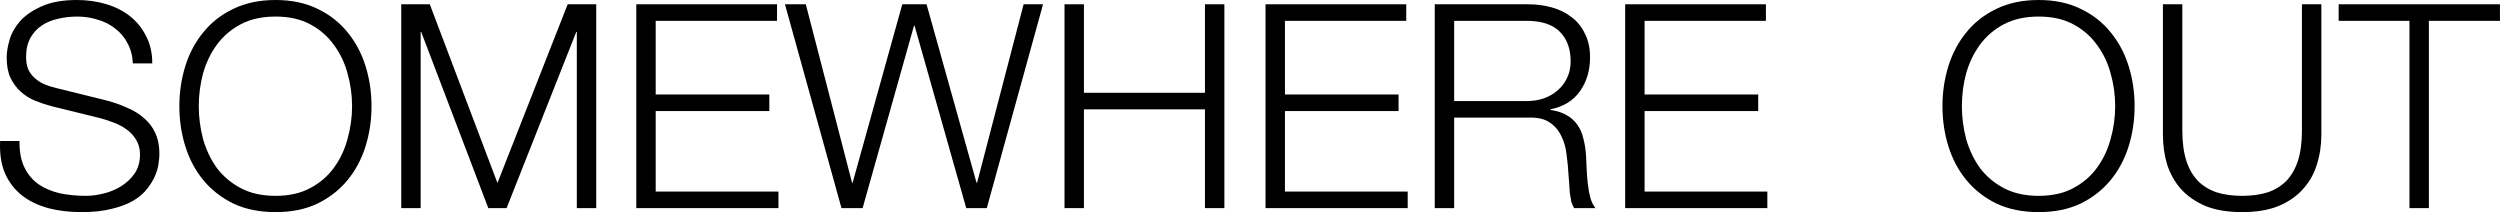
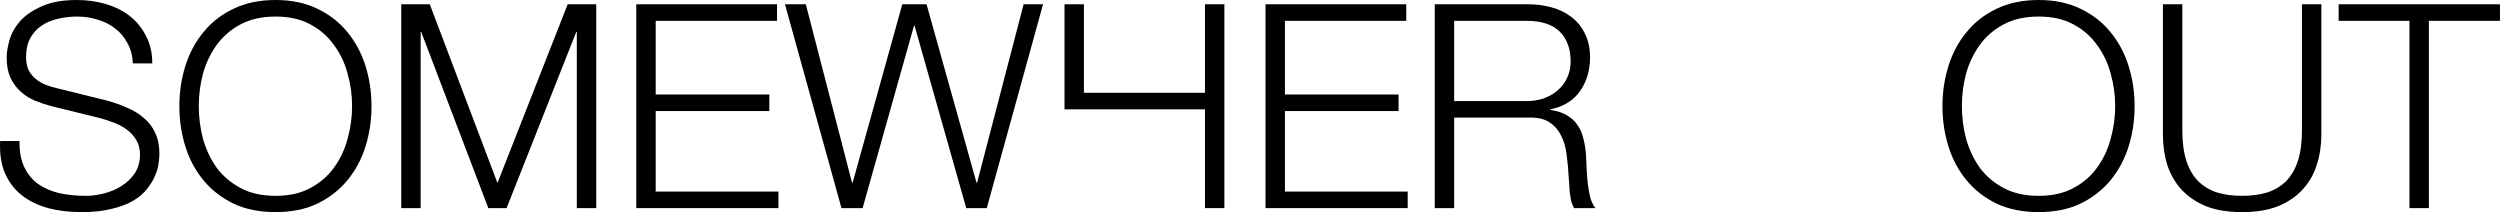
<svg xmlns="http://www.w3.org/2000/svg" viewBox="0 0 963.252 81.73" fill="none">
  <path d="M7.523 54.339C7.45 58.372 8.073 61.746 9.393 64.459C10.713 67.172 12.509 69.335 14.783 70.949C17.129 72.562 19.879 73.735 23.033 74.469C26.186 75.129 29.559 75.459 33.152 75.459C35.206 75.459 37.442 75.165 39.862 74.579C42.282 73.992 44.519 73.075 46.572 71.829C48.699 70.509 50.459 68.859 51.852 66.879C53.245 64.826 53.942 62.369 53.942 59.509C53.942 57.309 53.429 55.402 52.402 53.789C51.449 52.176 50.165 50.819 48.552 49.719C47.012 48.619 45.289 47.739 43.382 47.079C41.476 46.346 39.606 45.759 37.772 45.319L20.283 41.029C18.009 40.443 15.773 39.709 13.573 38.829C11.446 37.949 9.576 36.776 7.963 35.309C6.35 33.843 5.03 32.046 4.003 29.92C3.05 27.793 2.573 25.19 2.573 22.11C2.573 20.203 2.94 17.966 3.673 15.4C4.406 12.833 5.763 10.413 7.743 8.14C9.796 5.867 12.583 3.96 16.103 2.42C19.623 0.807 24.133 0 29.632 0C33.519 0 37.222 0.513 40.742 1.54C44.262 2.567 47.342 4.107 49.982 6.16C52.622 8.213 54.712 10.78 56.252 13.86C57.865 16.866 58.672 20.386 58.672 24.42H51.192C51.045 21.413 50.349 18.81 49.102 16.61C47.929 14.336 46.352 12.466 44.372 11C42.466 9.46 40.229 8.323 37.662 7.59C35.169 6.783 32.529 6.38 29.743 6.38C27.176 6.38 24.683 6.673 22.263 7.26C19.916 7.773 17.826 8.653 15.993 9.9C14.233 11.073 12.803 12.65 11.703 14.63C10.603 16.61 10.053 19.066 10.053 22C10.053 23.833 10.346 25.446 10.933 26.84C11.593 28.159 12.473 29.296 13.573 30.249C14.673 31.203 15.919 31.973 17.313 32.559C18.779 33.146 20.319 33.623 21.933 33.989L41.072 38.719C43.859 39.453 46.462 40.369 48.882 41.469C51.376 42.496 53.539 43.816 55.372 45.429C57.279 46.969 58.745 48.876 59.772 51.149C60.872 53.422 61.422 56.172 61.422 59.399C61.422 60.279 61.312 61.452 61.092 62.919C60.945 64.385 60.505 65.962 59.772 67.649C59.112 69.262 58.122 70.912 56.802 72.599C55.555 74.285 53.795 75.825 51.522 77.219C49.322 78.539 46.572 79.602 43.272 80.409C39.972 81.289 36.012 81.728 31.392 81.728C26.773 81.728 22.483 81.215 18.523 80.189C14.563 79.089 11.189 77.439 8.403 75.239C5.616 73.039 3.453 70.215 1.913 66.769C0.446 63.322 -0.177 59.179 0.043 54.339H7.523Z" fill="black" />
  <path d="M76.589 40.919C76.589 45.173 77.139 49.389 78.239 53.569C79.412 57.676 81.172 61.379 83.518 64.679C85.939 67.906 89.019 70.509 92.758 72.489C96.498 74.469 100.971 75.459 106.178 75.459C111.385 75.459 115.821 74.469 119.488 72.489C123.228 70.509 126.271 67.906 128.618 64.679C131.038 61.379 132.798 57.676 133.898 53.569C135.071 49.389 135.658 45.173 135.658 40.919C135.658 36.593 135.071 32.376 133.898 28.269C132.798 24.163 131.038 20.496 128.618 17.27C126.271 13.97 123.228 11.33 119.488 9.35C115.821 7.37 111.385 6.38 106.178 6.38C100.971 6.38 96.498 7.37 92.758 9.35C89.019 11.33 85.939 13.97 83.518 17.27C81.172 20.496 79.412 24.163 78.239 28.269C77.139 32.376 76.589 36.593 76.589 40.919ZM69.109 40.919C69.109 35.493 69.879 30.323 71.419 25.409C72.959 20.496 75.269 16.17 78.349 12.43C81.429 8.617 85.279 5.61 89.899 3.41C94.592 1.137 100.018 0 106.178 0C112.338 0 117.728 1.137 122.348 3.41C126.968 5.61 130.818 8.617 133.898 12.43C136.978 16.17 139.288 20.496 140.827 25.409C142.368 30.323 143.137 35.493 143.137 40.919C143.137 46.346 142.368 51.516 140.827 56.429C139.288 61.342 136.978 65.669 133.898 69.409C130.818 73.149 126.968 76.155 122.348 78.429C117.728 80.628 112.338 81.728 106.178 81.728C100.018 81.728 94.592 80.628 89.899 78.429C85.279 76.155 81.429 73.149 78.349 69.409C75.269 65.669 72.959 61.342 71.419 56.429C69.879 51.516 69.109 46.346 69.109 40.919Z" fill="black" />
  <path d="M165.6 1.65L191.67 70.509L218.729 1.65H229.729V80.189H222.249V12.32H222.029L195.19 80.189H188.15L162.3 12.32H162.08V80.189H154.6V1.65H165.6Z" fill="black" />
  <path d="M245.161 1.65H299.39V8.03H252.64V36.409H296.419V42.789H252.64V73.809H299.94V80.189H245.161V1.65Z" fill="black" />
  <path d="M302.445 1.65H310.475L328.293 70.399H328.513L347.653 1.65H357.003L376.253 70.399H376.473L394.403 1.65H401.884L380.212 80.189H372.294L352.384 9.9H352.164L332.364 80.189H324.224L302.445 1.65Z" fill="black" />
-   <path d="M410.157 1.65H417.637V35.749H464.275V1.65H471.756V80.189H464.275V42.129H417.637V80.189H410.157V1.65Z" fill="black" />
+   <path d="M410.157 1.65H417.637V35.749H464.275V1.65H471.756V80.189H464.275V42.129H417.637H410.157V1.65Z" fill="black" />
  <path d="M487.607 1.65H541.835V8.03H495.088V36.409H538.866V42.789H495.088V73.809H542.385V80.189H487.607V1.65Z" fill="black" />
  <path d="M560.291 38.939H588.231C590.503 38.939 592.667 38.609 594.719 37.949C596.774 37.216 598.571 36.189 600.11 34.869C601.65 33.549 602.86 31.973 603.74 30.139C604.694 28.233 605.169 26.07 605.169 23.65C605.169 18.81 603.777 14.996 600.99 12.21C598.203 9.423 593.95 8.03 588.231 8.03H560.291V38.939ZM552.81 1.65H588.781C592.008 1.65 595.049 2.053 597.911 2.86C600.843 3.667 603.375 4.913 605.499 6.6C607.701 8.213 609.423 10.34 610.67 12.98C611.99 15.546 612.65 18.59 612.65 22.11C612.65 27.096 611.368 31.423 608.801 35.089C606.234 38.756 602.42 41.103 597.361 42.129V42.349C599.928 42.716 602.052 43.413 603.74 44.439C605.427 45.393 606.784 46.639 607.811 48.179C608.911 49.719 609.681 51.516 610.12 53.569C610.633 55.549 610.963 57.712 611.11 60.059C611.183 61.379 611.258 62.992 611.33 64.899C611.403 66.806 611.55 68.749 611.77 70.729C611.99 72.635 612.32 74.469 612.76 76.229C613.275 77.915 613.934 79.235 614.739 80.189H606.491C606.049 79.455 605.684 78.575 605.389 77.549C605.169 76.449 604.987 75.349 604.839 74.249C604.767 73.075 604.694 71.939 604.619 70.839C604.547 69.739 604.474 68.785 604.399 67.979C604.254 65.192 603.997 62.442 603.63 59.729C603.337 56.942 602.64 54.486 601.54 52.359C600.513 50.159 598.973 48.399 596.921 47.079C594.939 45.759 592.19 45.173 588.671 45.319H560.291V80.189H552.81V1.65Z" fill="black" />
-   <path d="M626.179 1.65H680.407V8.03H633.659V36.409H677.438V42.789H633.659V73.809H680.957V80.189H626.179V1.65Z" fill="black" />
  <path d="M755.913 40.919C755.913 45.173 756.463 49.389 757.562 53.569C758.735 57.676 760.494 61.379 762.841 64.679C765.263 67.906 768.342 70.509 772.081 72.489C775.823 74.469 780.294 75.459 785.503 75.459C790.709 75.459 795.145 74.469 798.812 72.489C802.551 70.509 805.595 67.906 807.942 64.679C810.361 61.379 812.121 57.676 813.221 53.569C814.395 49.389 814.98 45.173 814.98 40.919C814.98 36.593 814.395 32.376 813.221 28.269C812.121 24.163 810.361 20.496 807.942 17.27C805.595 13.97 802.551 11.33 798.812 9.35C795.145 7.37 790.709 6.38 785.503 6.38C780.294 6.38 775.823 7.37 772.081 9.35C768.342 11.33 765.263 13.97 762.841 17.27C760.494 20.496 758.735 24.163 757.562 28.269C756.463 32.376 755.913 36.593 755.913 40.919ZM748.432 40.919C748.432 35.493 749.202 30.323 750.742 25.409C752.281 20.496 754.593 16.17 757.672 12.43C760.752 8.617 764.603 5.61 769.222 3.41C773.916 1.137 779.342 0 785.503 0C791.661 0 797.052 1.137 801.671 3.41C806.292 5.61 810.141 8.617 813.221 12.43C816.3 16.17 818.612 20.496 820.151 25.409C821.691 30.323 822.461 35.493 822.461 40.919C822.461 46.346 821.691 51.516 820.151 56.429C818.612 61.342 816.3 65.669 813.221 69.409C810.141 73.149 806.292 76.155 801.671 78.429C797.052 80.628 791.661 81.728 785.503 81.728C779.342 81.728 773.916 80.628 769.222 78.429C764.603 76.155 760.752 73.149 757.672 69.409C754.593 65.669 752.281 61.342 750.742 56.429C749.202 51.516 748.432 46.346 748.432 40.919Z" fill="black" />
  <path d="M833.373 1.65H840.853V50.269C840.853 54.816 841.366 58.702 842.393 61.929C843.42 65.082 844.922 67.685 846.904 69.739C848.884 71.719 851.303 73.185 854.163 74.139C857.024 75.019 860.251 75.459 863.843 75.459C867.509 75.459 870.773 75.019 873.633 74.139C876.492 73.185 878.914 71.719 880.893 69.739C882.873 67.685 884.377 65.082 885.402 61.929C886.429 58.702 886.942 54.816 886.942 50.269V1.65H894.422V51.919C894.422 55.952 893.837 59.802 892.663 63.469C891.563 67.062 889.766 70.215 887.274 72.929C884.852 75.642 881.7 77.805 877.814 79.419C874 80.958 869.344 81.728 863.843 81.728C858.416 81.728 853.76 80.958 849.874 79.419C846.06 77.805 842.908 75.642 840.414 72.929C837.994 70.215 836.197 67.062 835.025 63.469C833.923 59.802 833.373 55.952 833.373 51.919V1.65Z" fill="black" />
  <path d="M901.085 1.65H963.234V8.03H935.844V80.189H928.366V8.03H901.085V1.65Z" fill="black" />
</svg>